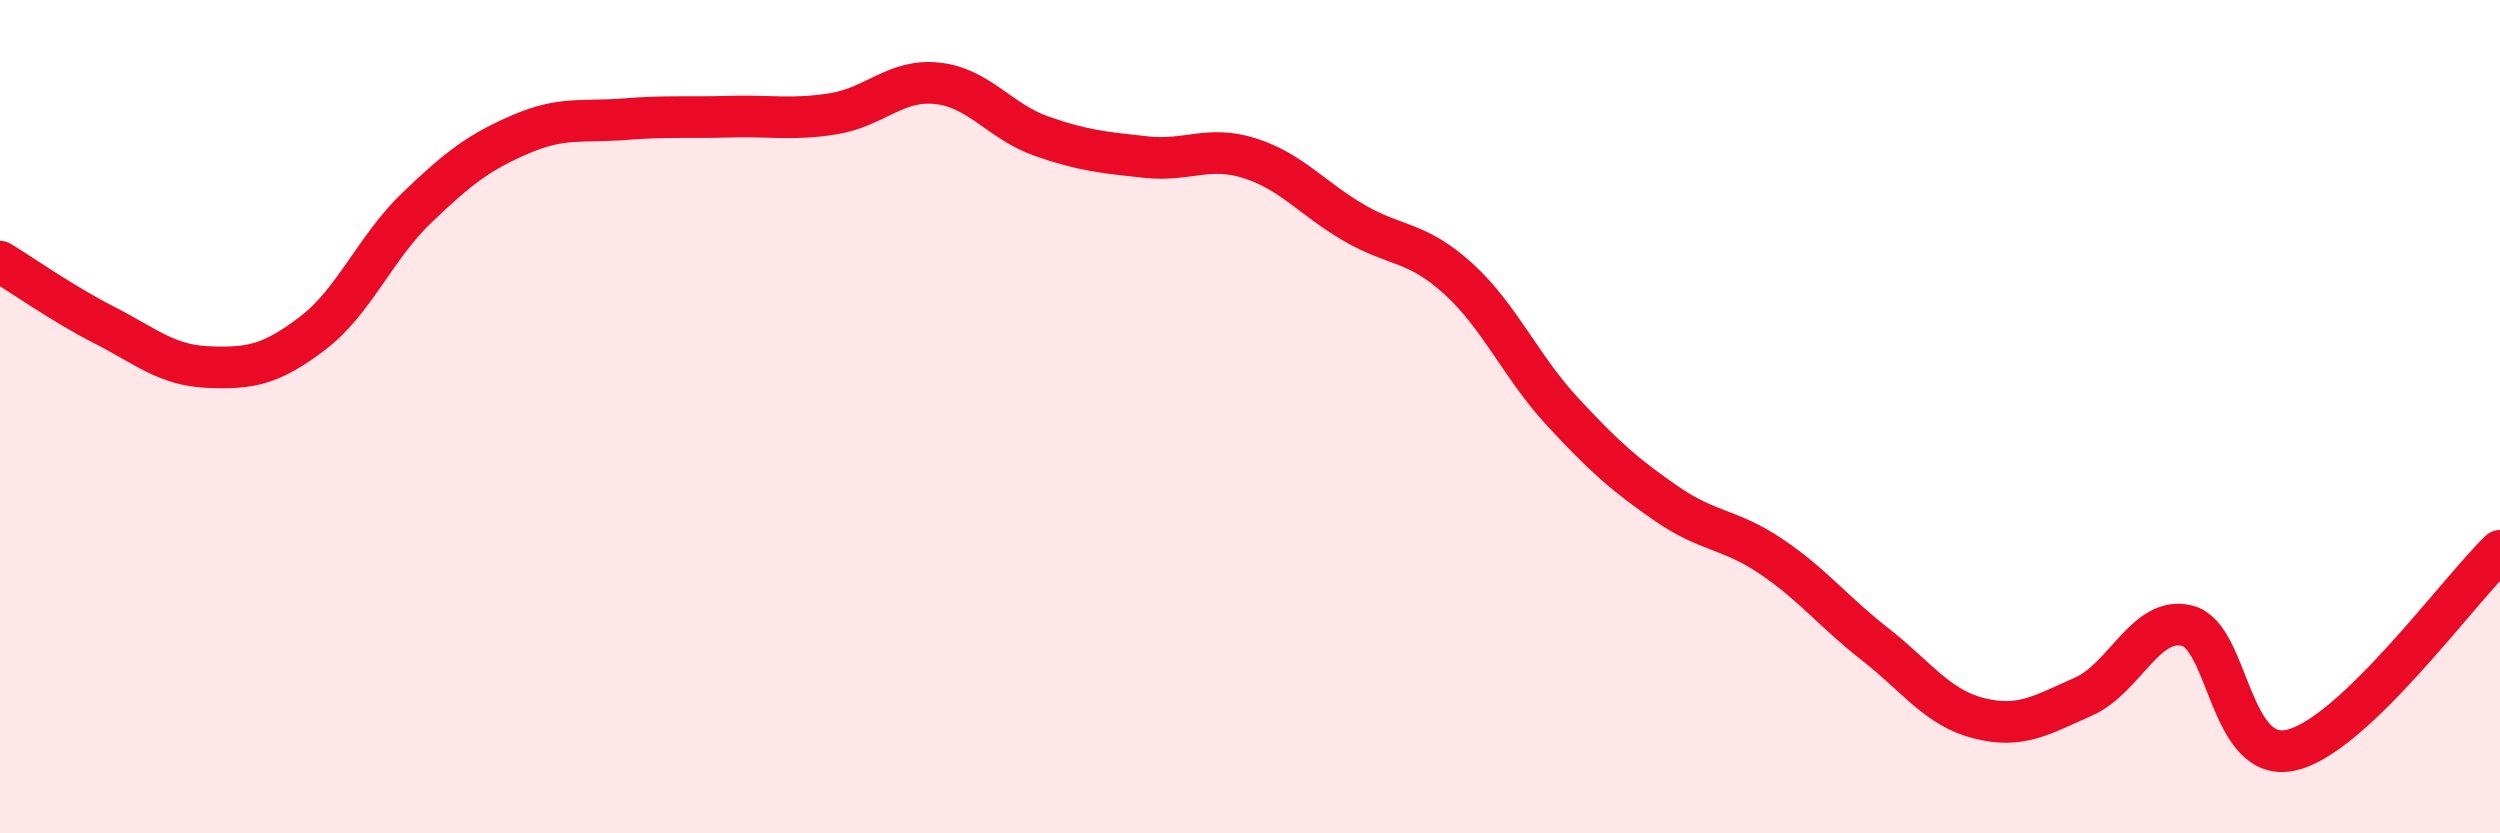
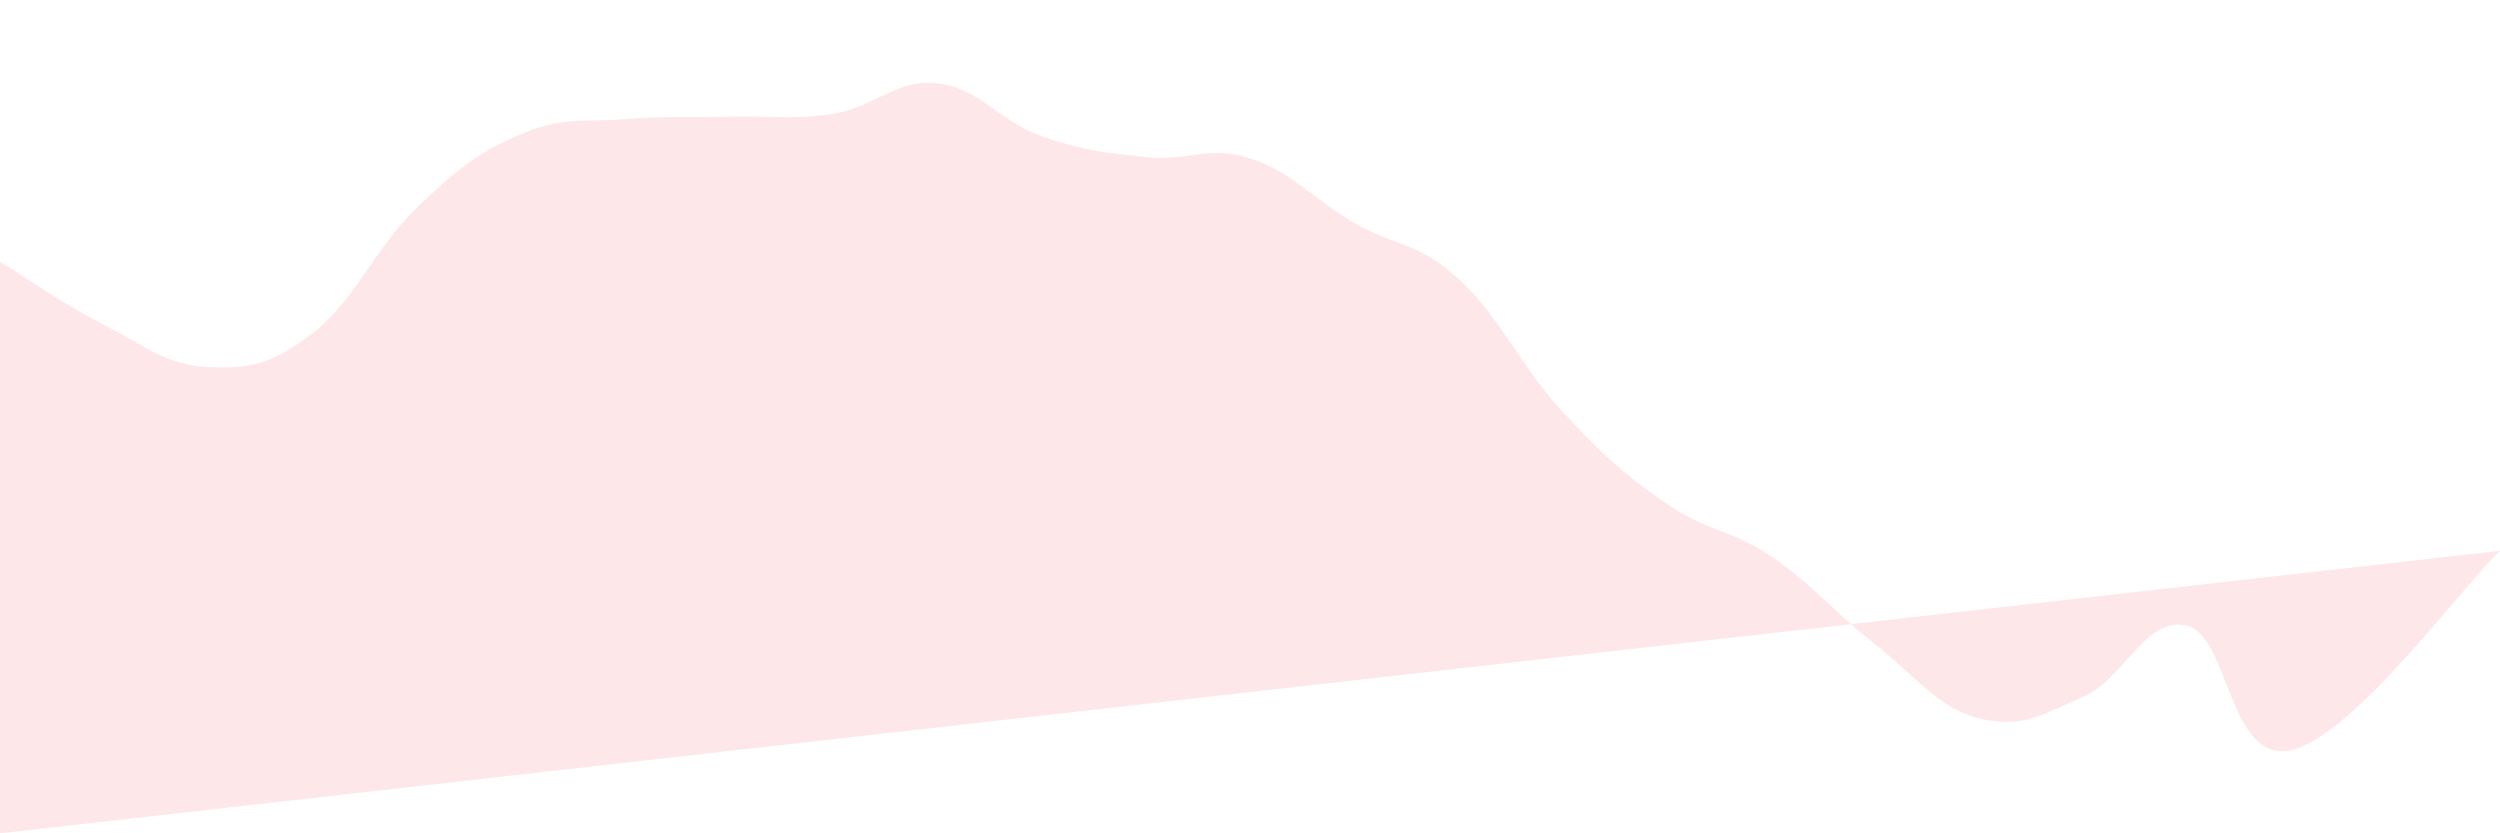
<svg xmlns="http://www.w3.org/2000/svg" width="60" height="20" viewBox="0 0 60 20">
-   <path d="M 0,6.28 C 0.5,6.58 1.5,7.29 2.5,7.8 C 3.5,8.31 4,8.77 5,8.81 C 6,8.85 6.5,8.76 7.5,8 C 8.5,7.24 9,5.95 10,4.99 C 11,4.03 11.5,3.65 12.5,3.22 C 13.5,2.79 14,2.94 15,2.86 C 16,2.78 16.5,2.83 17.5,2.8 C 18.5,2.77 19,2.89 20,2.73 C 21,2.57 21.5,1.89 22.5,2 C 23.5,2.11 24,2.92 25,3.27 C 26,3.62 26.5,3.66 27.5,3.77 C 28.5,3.88 29,3.48 30,3.8 C 31,4.12 31.5,4.77 32.5,5.35 C 33.5,5.93 34,5.78 35,6.69 C 36,7.6 36.5,8.8 37.5,9.88 C 38.5,10.96 39,11.4 40,12.09 C 41,12.78 41.5,12.68 42.5,13.35 C 43.5,14.02 44,14.68 45,15.46 C 46,16.24 46.5,16.99 47.5,17.24 C 48.5,17.49 49,17.16 50,16.72 C 51,16.28 51.5,14.76 52.5,15.02 C 53.5,15.28 53.5,18.36 55,18 C 56.5,17.64 59,14.18 60,13.22L60 20L0 20Z" fill="#EB0A25" opacity="0.1" stroke-linecap="round" stroke-linejoin="round" />
-   <path d="M 0,6.28 C 0.5,6.58 1.5,7.29 2.5,7.8 C 3.5,8.31 4,8.77 5,8.81 C 6,8.85 6.5,8.76 7.5,8 C 8.5,7.24 9,5.95 10,4.99 C 11,4.03 11.5,3.65 12.5,3.22 C 13.5,2.79 14,2.94 15,2.86 C 16,2.78 16.5,2.83 17.5,2.8 C 18.5,2.77 19,2.89 20,2.73 C 21,2.57 21.5,1.89 22.5,2 C 23.5,2.11 24,2.92 25,3.27 C 26,3.62 26.5,3.66 27.5,3.77 C 28.5,3.88 29,3.48 30,3.8 C 31,4.12 31.5,4.77 32.5,5.35 C 33.5,5.93 34,5.78 35,6.69 C 36,7.6 36.5,8.8 37.5,9.88 C 38.5,10.96 39,11.4 40,12.09 C 41,12.78 41.5,12.68 42.5,13.35 C 43.5,14.02 44,14.68 45,15.46 C 46,16.24 46.5,16.99 47.5,17.24 C 48.5,17.49 49,17.16 50,16.72 C 51,16.28 51.5,14.76 52.5,15.02 C 53.5,15.28 53.5,18.36 55,18 C 56.5,17.64 59,14.18 60,13.22" stroke="#EB0A25" stroke-width="1" fill="none" stroke-linecap="round" stroke-linejoin="round" />
+   <path d="M 0,6.28 C 0.5,6.58 1.5,7.29 2.5,7.8 C 3.5,8.31 4,8.77 5,8.81 C 6,8.85 6.5,8.76 7.5,8 C 8.5,7.24 9,5.95 10,4.99 C 11,4.03 11.5,3.65 12.5,3.22 C 13.5,2.79 14,2.94 15,2.86 C 16,2.78 16.5,2.83 17.5,2.8 C 18.5,2.77 19,2.89 20,2.73 C 21,2.57 21.5,1.89 22.5,2 C 23.5,2.11 24,2.92 25,3.27 C 26,3.62 26.5,3.66 27.5,3.77 C 28.5,3.88 29,3.48 30,3.8 C 31,4.12 31.5,4.77 32.5,5.35 C 33.5,5.93 34,5.78 35,6.69 C 36,7.6 36.5,8.8 37.5,9.88 C 38.5,10.96 39,11.4 40,12.09 C 41,12.78 41.5,12.68 42.5,13.35 C 43.5,14.02 44,14.68 45,15.46 C 46,16.24 46.5,16.99 47.5,17.24 C 48.5,17.49 49,17.16 50,16.72 C 51,16.28 51.5,14.76 52.5,15.02 C 53.5,15.28 53.5,18.36 55,18 C 56.5,17.64 59,14.18 60,13.22L0 20Z" fill="#EB0A25" opacity="0.1" stroke-linecap="round" stroke-linejoin="round" />
</svg>